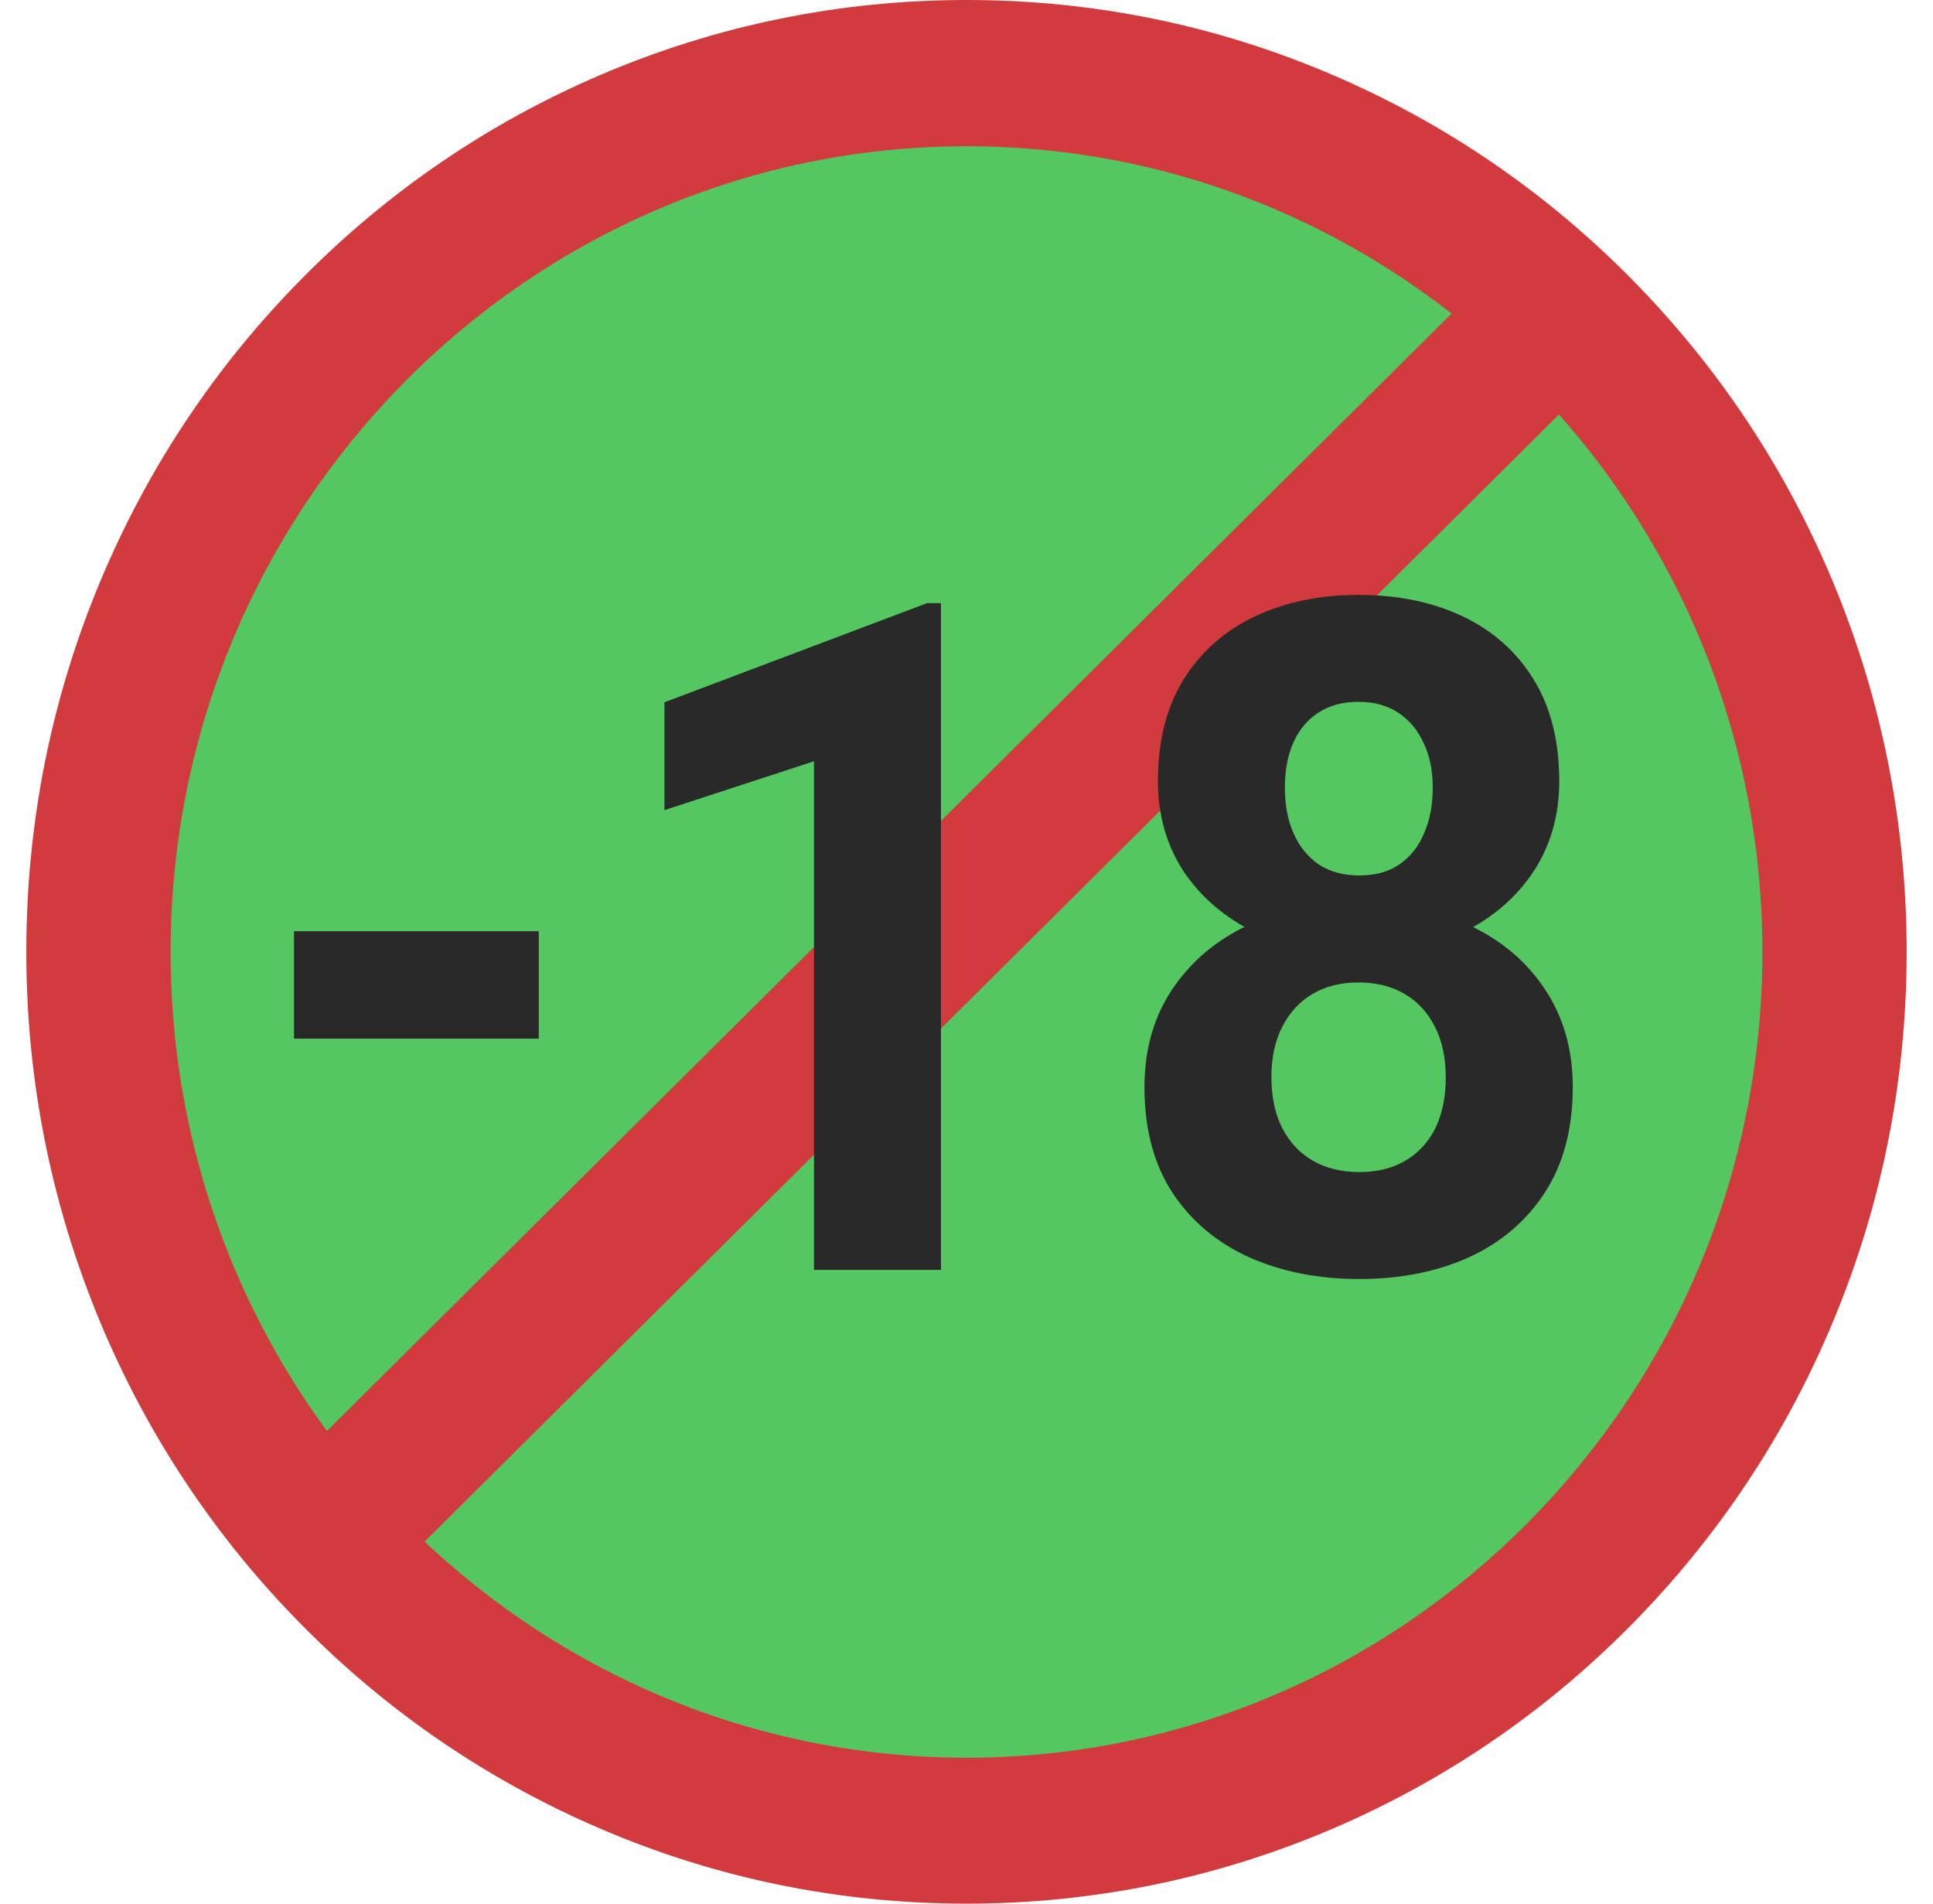
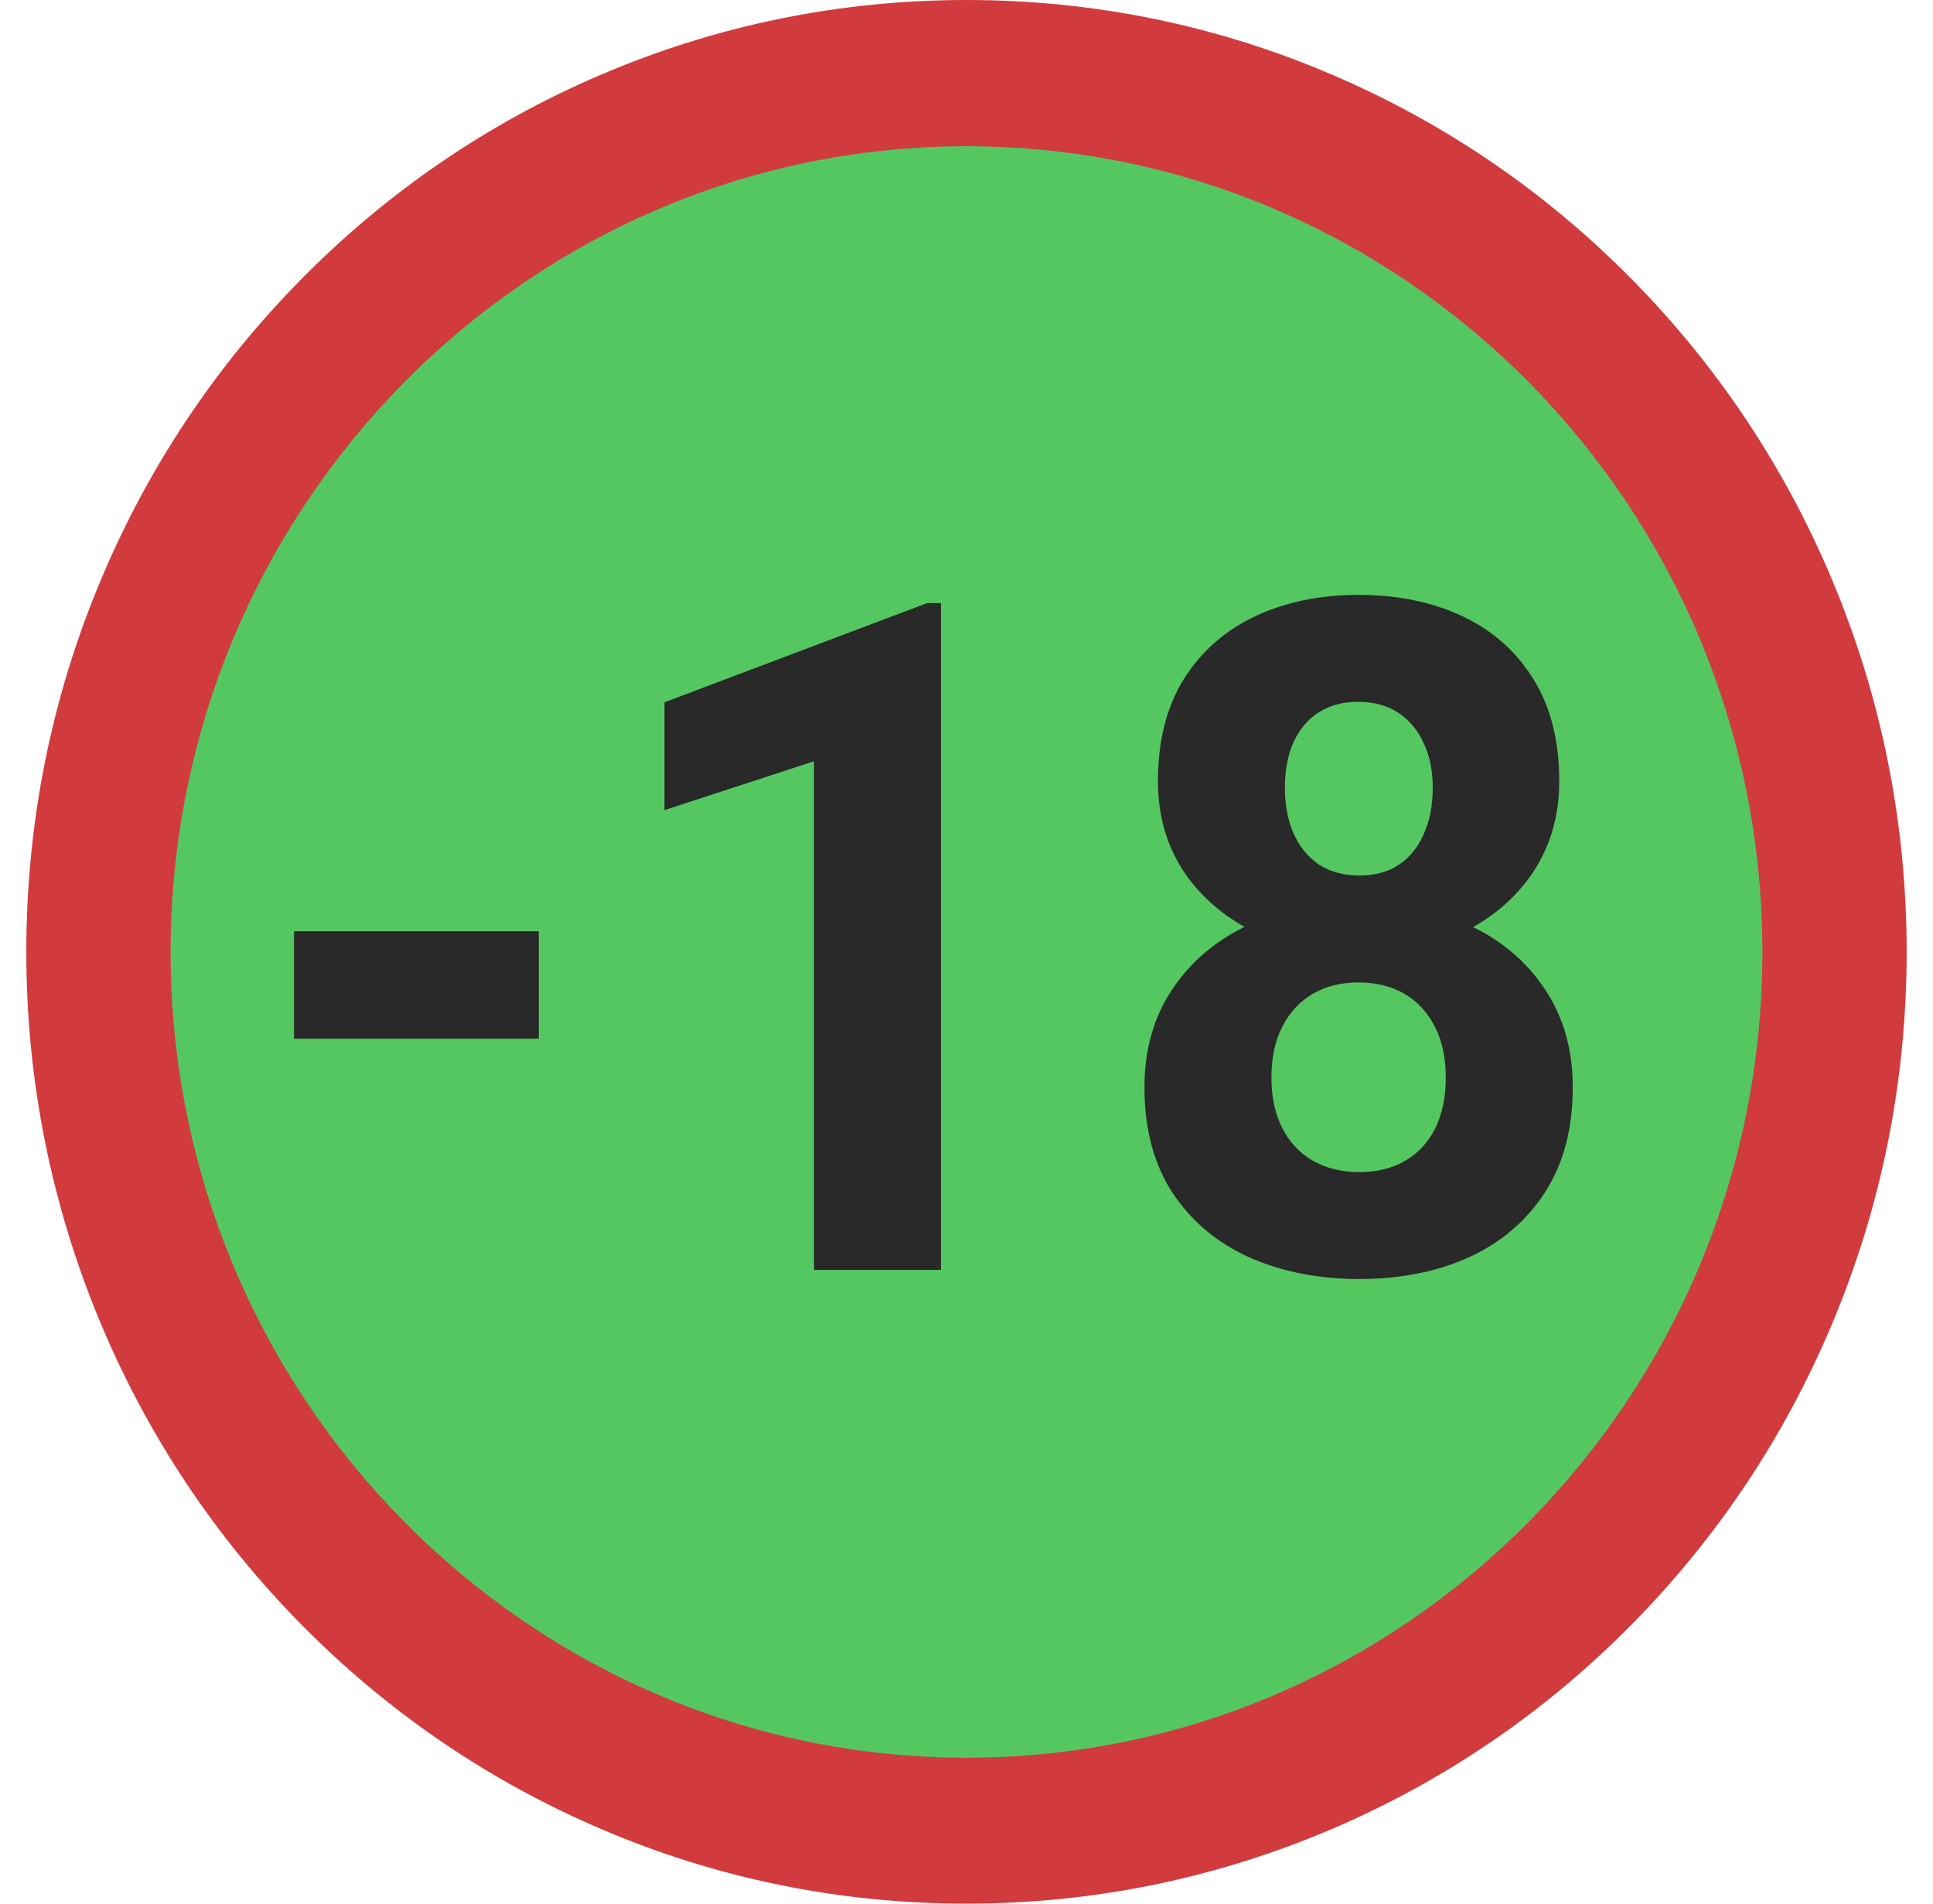
<svg xmlns="http://www.w3.org/2000/svg" width="65" height="64" viewBox="0 0 65 64" fill="none">
  <path d="M32.5 61.544C48.617 61.544 61.683 48.319 61.683 32.006C61.683 15.692 48.617 2.467 32.5 2.467C16.383 2.467 3.317 15.692 3.317 32.006C3.317 48.319 16.383 61.544 32.5 61.544Z" fill="#54C761" />
  <path d="M32.5 64C28.235 64 24.091 63.156 20.195 61.483C16.429 59.872 13.048 57.567 10.145 54.628C7.241 51.689 4.964 48.267 3.372 44.456C1.725 40.511 0.885 36.317 0.885 32C0.885 27.683 1.72 23.489 3.372 19.544C4.964 15.733 7.241 12.311 10.145 9.372C13.048 6.433 16.429 4.128 20.195 2.517C24.091 0.85 28.235 0 32.5 0C36.765 0 40.908 0.844 44.805 2.517C48.571 4.128 51.952 6.433 54.855 9.372C57.759 12.311 60.036 15.733 61.628 19.544C63.275 23.489 64.114 27.683 64.114 32C64.114 36.317 63.28 40.511 61.628 44.456C60.036 48.267 57.759 51.689 54.855 54.628C51.952 57.567 48.571 59.872 44.805 61.483C40.908 63.15 36.765 64 32.5 64ZM32.5 4.917C17.747 4.917 5.737 17.067 5.737 32.006C5.737 46.944 17.741 59.094 32.5 59.094C47.259 59.094 59.263 46.944 59.263 32.006C59.263 17.067 47.259 4.917 32.5 4.917Z" fill="#D13B3D" />
-   <path d="M53.621 12.744L50.107 9.253L7.825 51.256L11.34 54.747L53.621 12.744Z" fill="#D13B3D" />
  <path d="M18.117 34.919H9.886V31.308H18.117V34.919Z" fill="#292929" />
  <path d="M31.641 42.693H27.372V25.593L22.343 27.236V23.611L31.174 20.277H31.641V42.693Z" fill="#292929" />
  <path d="M45.707 43C44.342 43 43.114 42.759 42.022 42.278C40.931 41.786 40.068 41.064 39.434 40.112C38.801 39.149 38.484 37.961 38.484 36.547C38.484 35.287 38.796 34.191 39.42 33.259C40.053 32.317 40.911 31.595 41.993 31.093C43.075 30.581 44.303 30.325 45.677 30.325C47.062 30.325 48.294 30.581 49.377 31.093C50.468 31.595 51.326 32.317 51.95 33.259C52.574 34.191 52.886 35.287 52.886 36.547C52.886 37.961 52.569 39.149 51.935 40.112C51.311 41.064 50.458 41.786 49.377 42.278C48.304 42.759 47.081 43 45.707 43ZM45.707 39.405C46.311 39.405 46.828 39.277 47.257 39.021C47.695 38.765 48.031 38.401 48.265 37.93C48.499 37.449 48.616 36.88 48.616 36.224C48.616 35.559 48.494 34.99 48.251 34.519C48.007 34.038 47.666 33.669 47.227 33.413C46.789 33.157 46.272 33.029 45.677 33.029C45.093 33.029 44.581 33.157 44.142 33.413C43.704 33.669 43.362 34.038 43.119 34.519C42.875 34.99 42.753 35.559 42.753 36.224C42.753 36.88 42.875 37.449 43.119 37.93C43.362 38.401 43.704 38.765 44.142 39.021C44.591 39.277 45.112 39.405 45.707 39.405ZM45.707 32.092C44.401 32.092 43.236 31.846 42.212 31.354C41.189 30.852 40.385 30.166 39.8 29.295C39.225 28.414 38.937 27.405 38.937 26.268C38.937 24.916 39.225 23.774 39.8 22.842C40.385 21.91 41.184 21.203 42.198 20.722C43.221 20.241 44.381 20 45.677 20C47.003 20 48.173 20.241 49.186 20.722C50.2 21.203 50.995 21.91 51.57 22.842C52.145 23.774 52.432 24.916 52.432 26.268C52.432 27.405 52.145 28.414 51.57 29.295C50.995 30.166 50.2 30.852 49.186 31.354C48.182 31.846 47.023 32.092 45.707 32.092ZM45.707 29.433C46.243 29.433 46.691 29.311 47.052 29.065C47.422 28.809 47.7 28.46 47.885 28.02C48.08 27.58 48.178 27.067 48.178 26.484C48.178 25.9 48.075 25.398 47.87 24.978C47.676 24.548 47.393 24.21 47.023 23.964C46.652 23.718 46.204 23.595 45.677 23.595C45.161 23.595 44.717 23.713 44.347 23.949C43.977 24.184 43.694 24.517 43.499 24.947C43.304 25.377 43.206 25.89 43.206 26.484C43.206 27.067 43.304 27.58 43.499 28.02C43.694 28.46 43.977 28.809 44.347 29.065C44.727 29.311 45.18 29.433 45.707 29.433Z" fill="#292929" />
</svg>